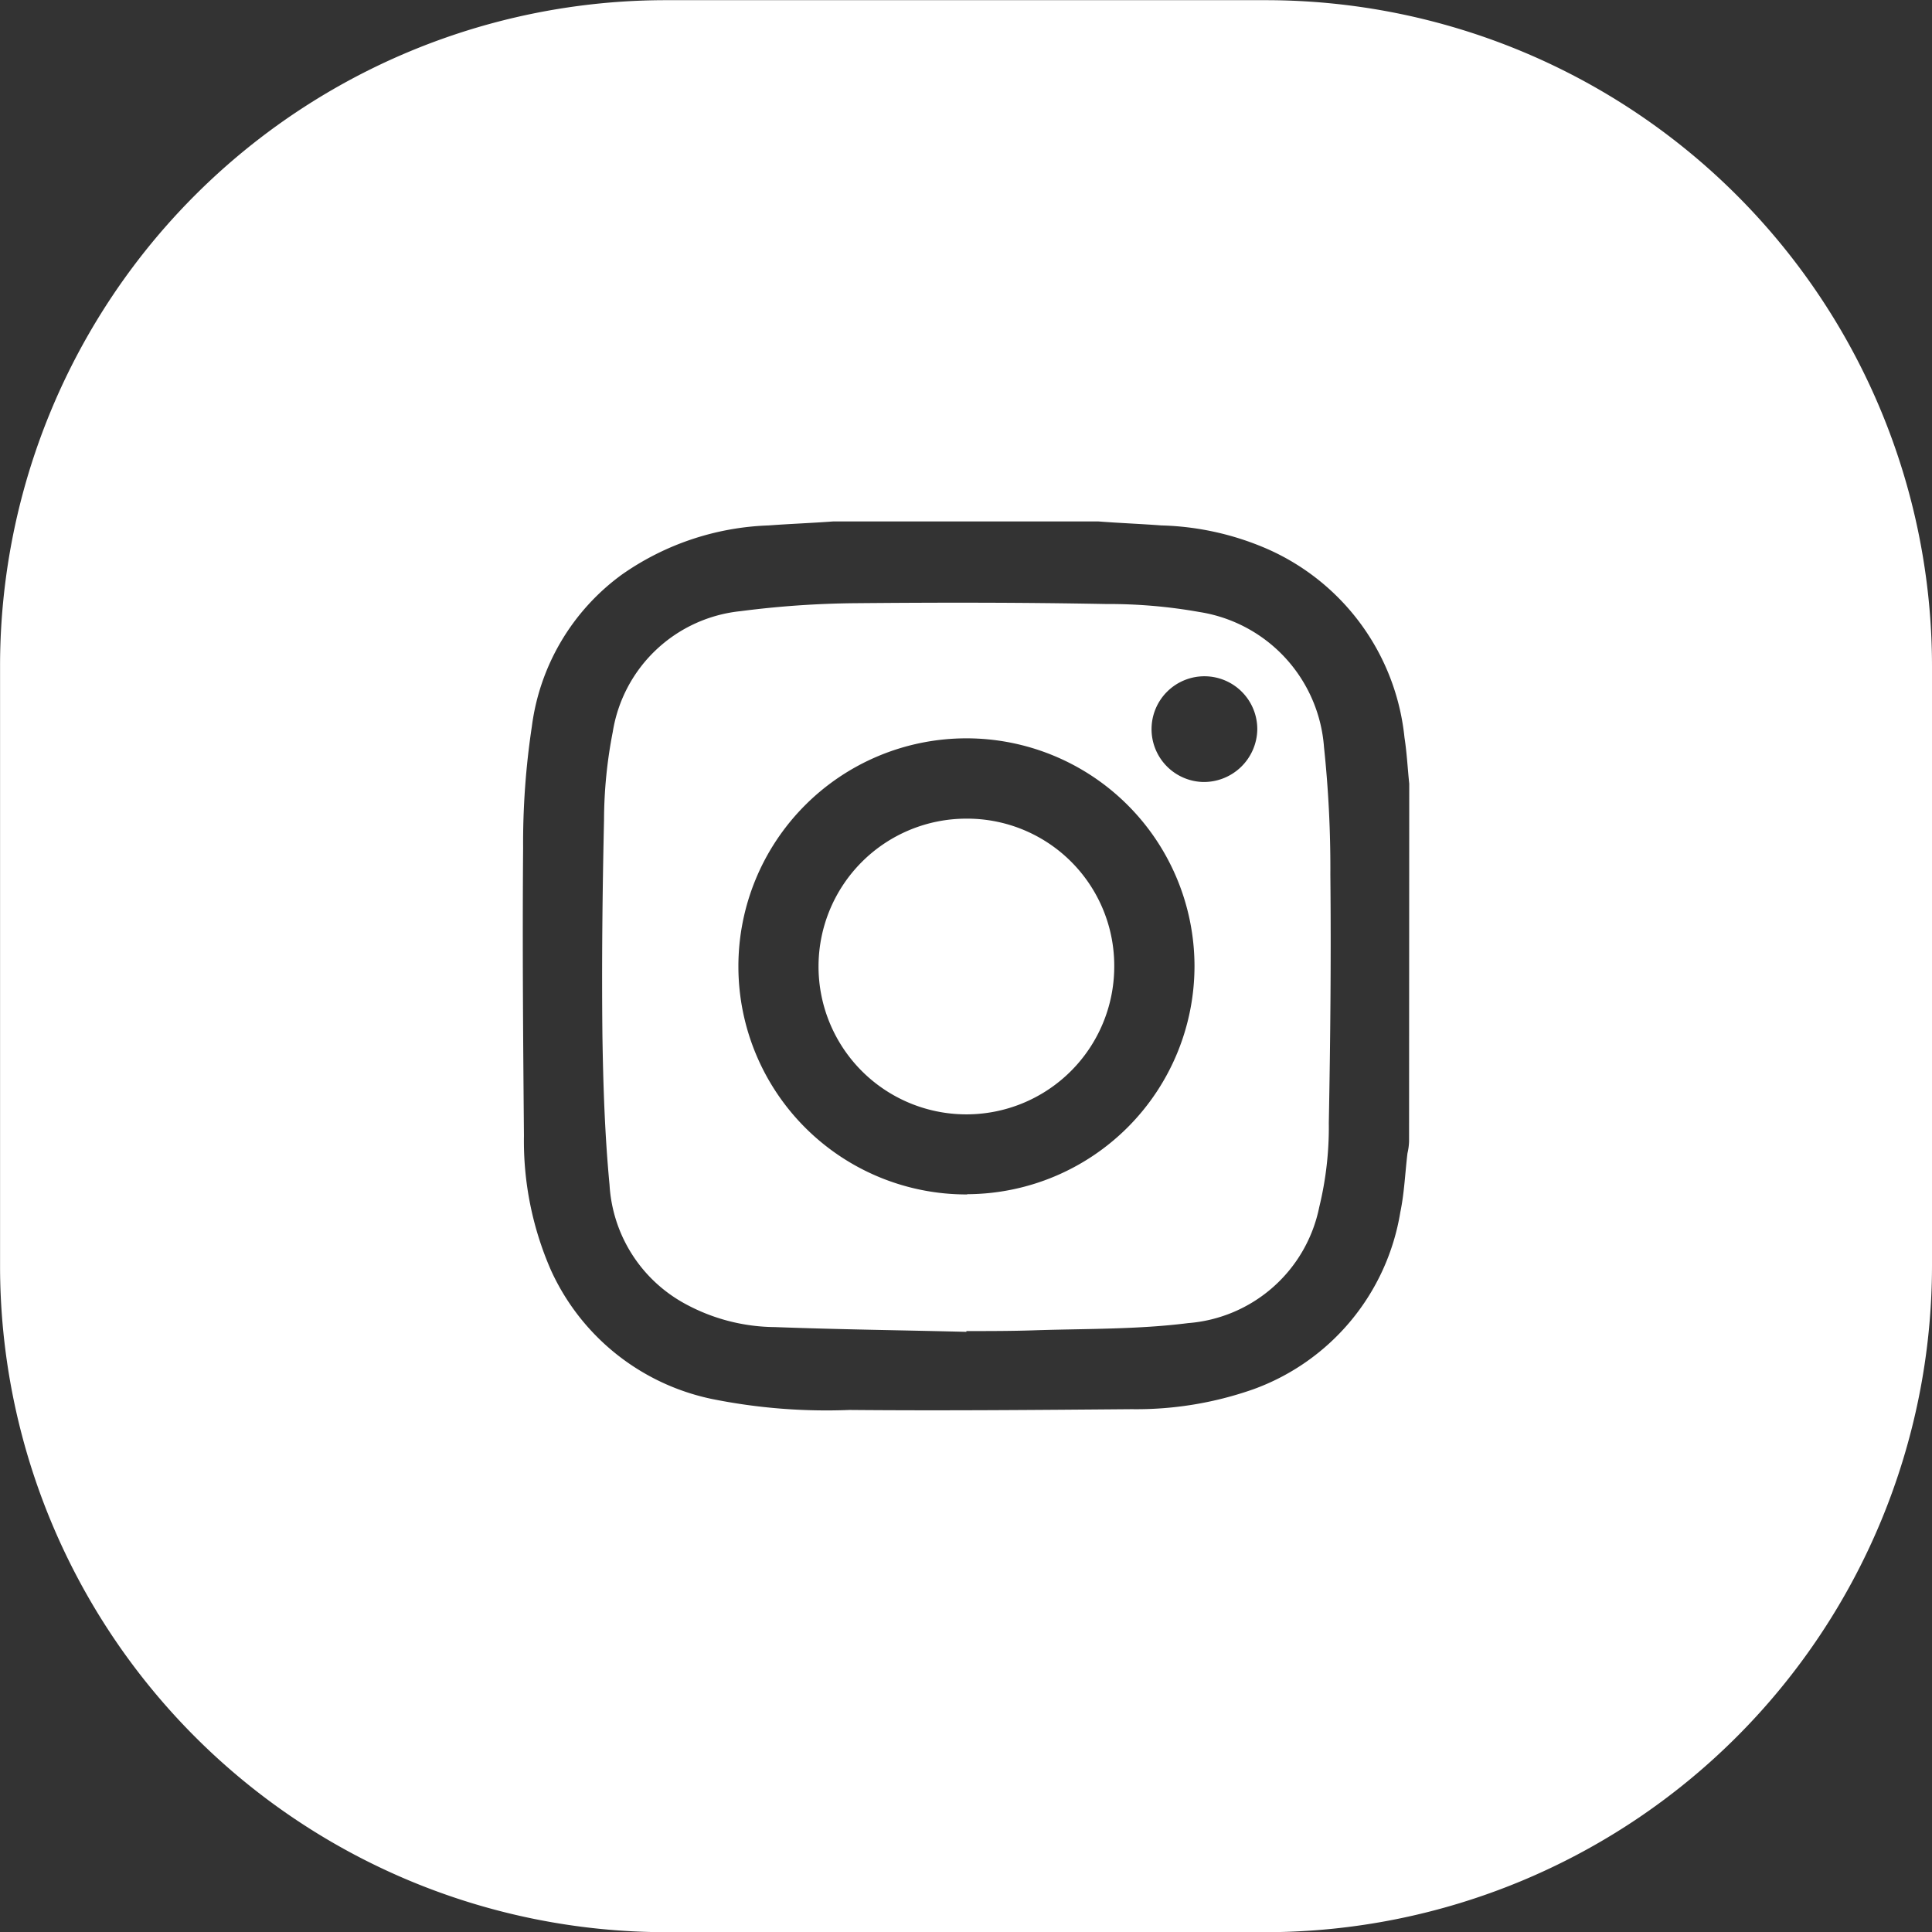
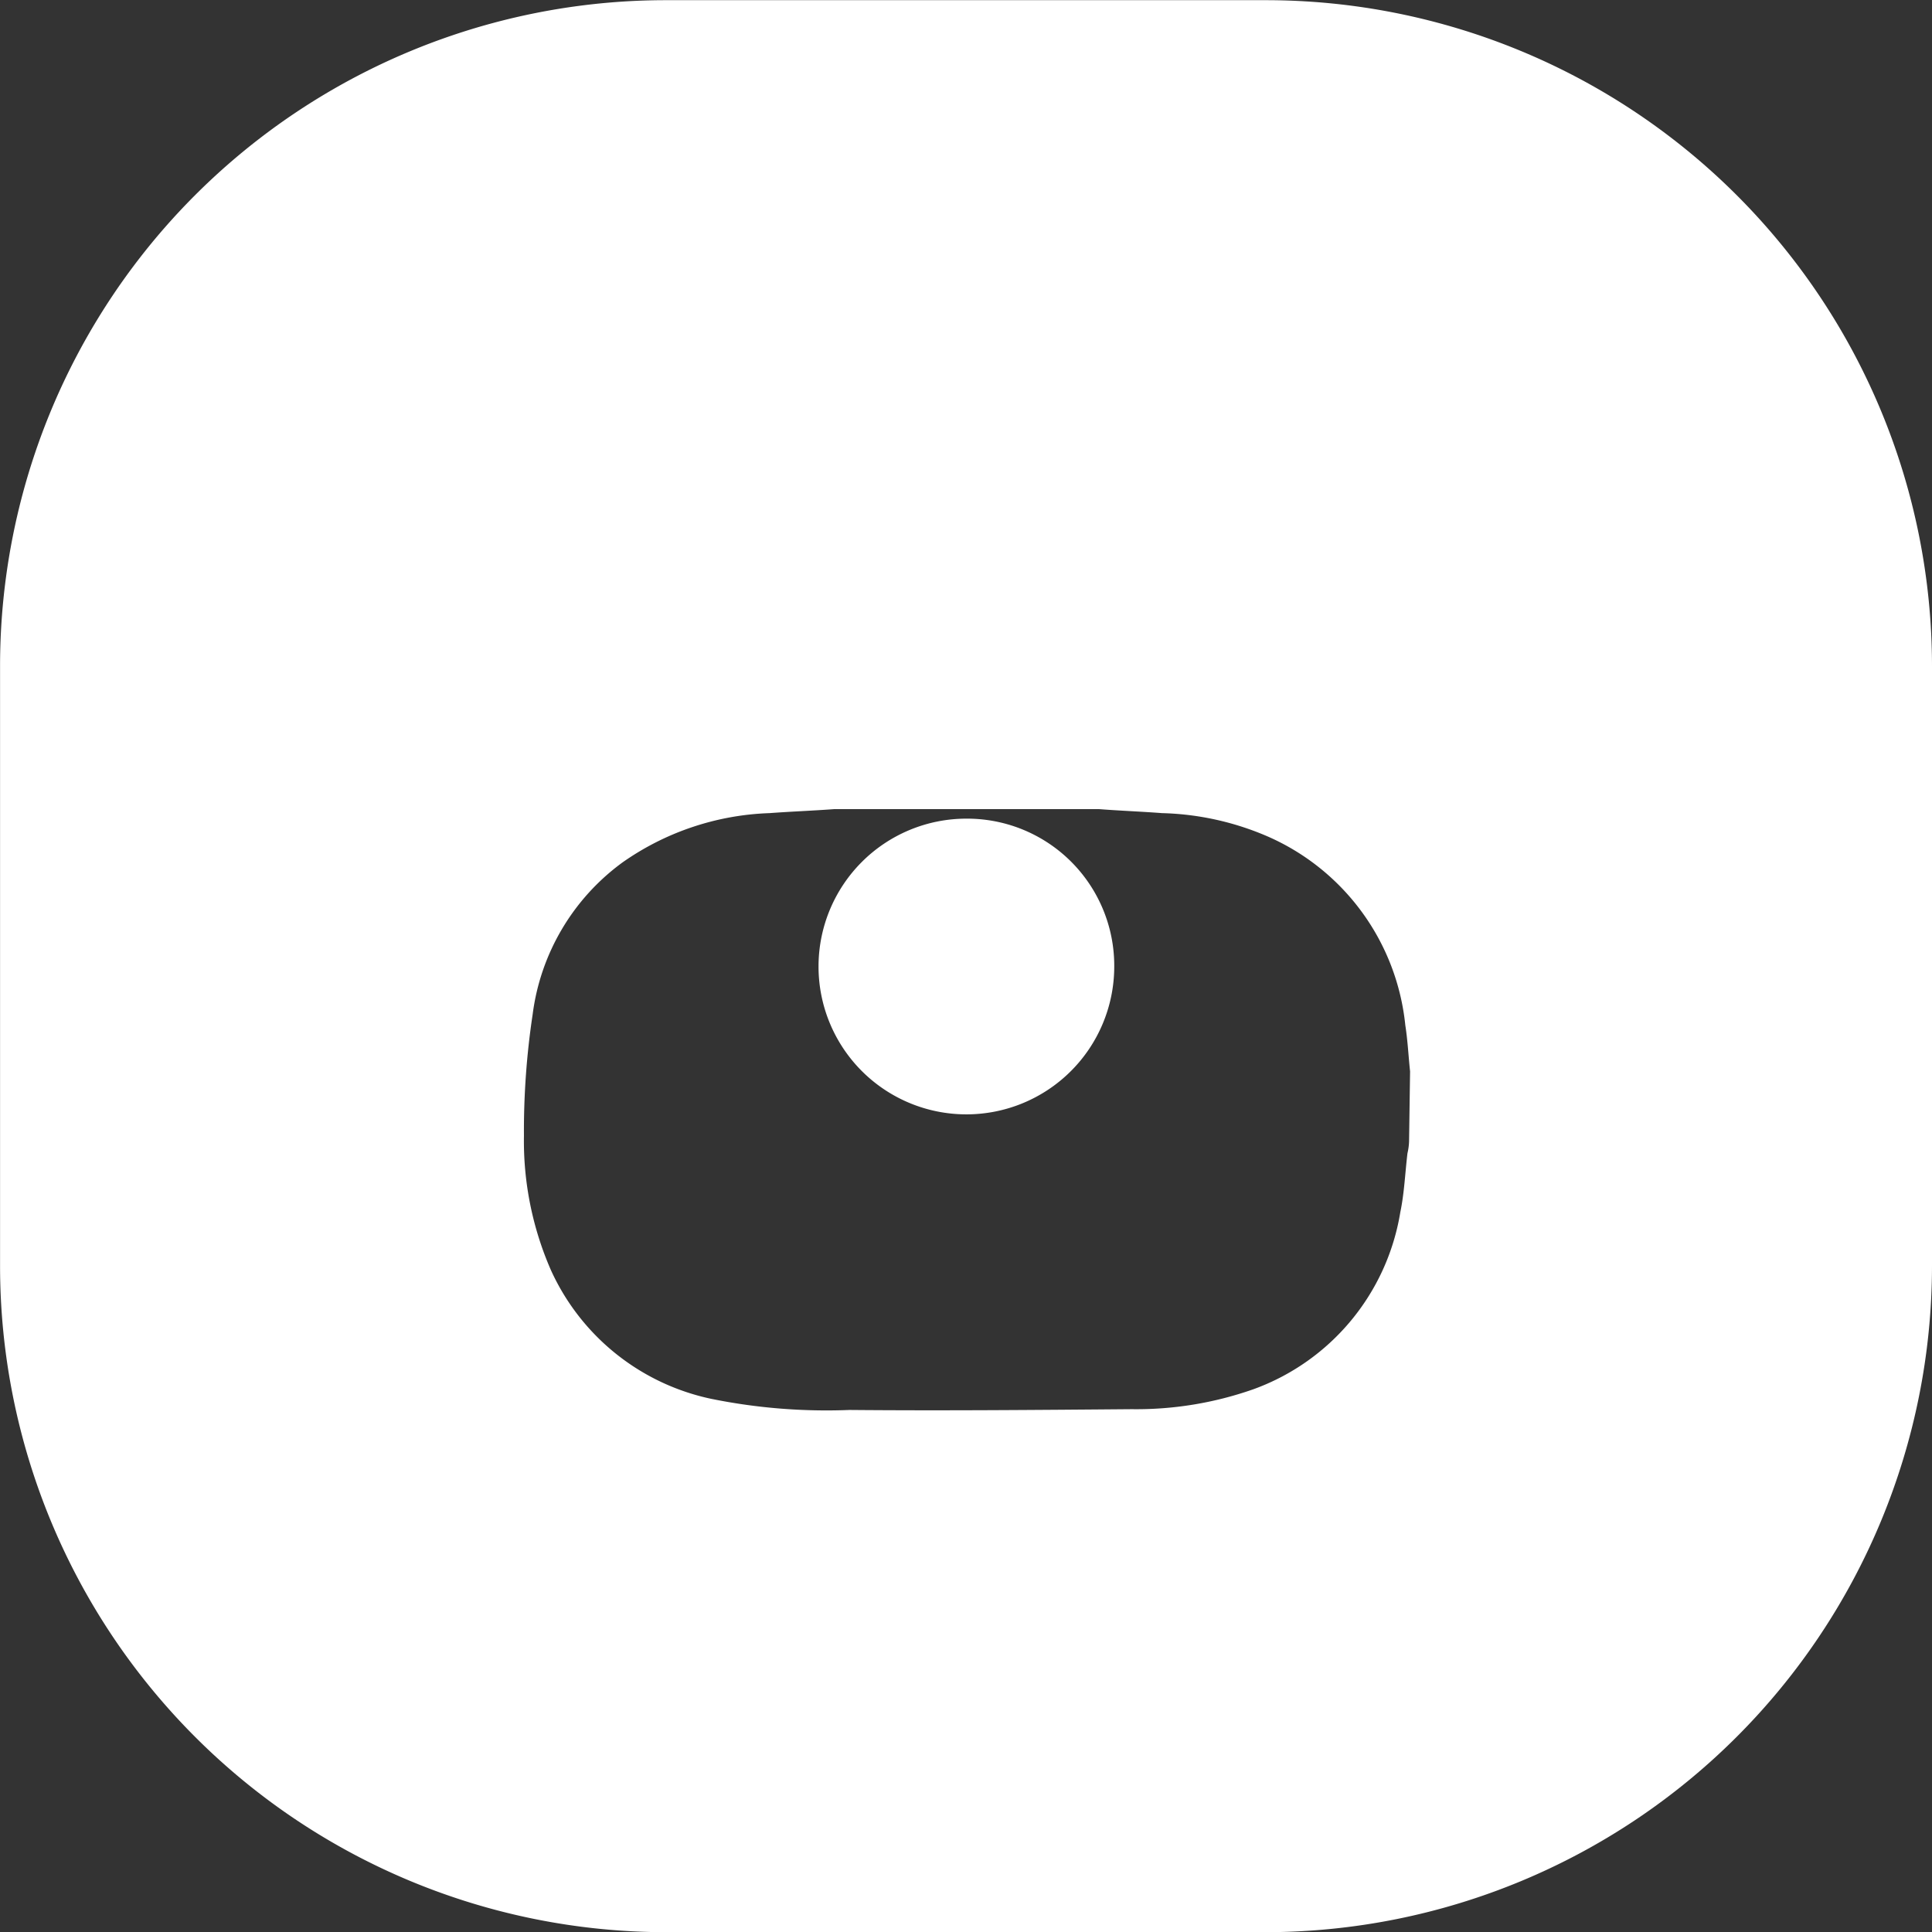
<svg xmlns="http://www.w3.org/2000/svg" width="32.523" height="32.523" viewBox="0 0 32.523 32.523">
  <rect x="0" y="0" width="32.523" height="32.523" fill="#333333" stroke="none" />
  <g id="instagram" transform="translate(-1340.263 -2832.297)">
    <g id="Group_27" data-name="Group 27">
      <path id="Path_167" data-name="Path 167" d="M1359.02,2848.578a2.489,2.489,0,1,1-2.489-2.5A2.476,2.476,0,0,1,1359.02,2848.578Z" fill="#fff" />
-       <path id="Path_168" data-name="Path 168" d="M1362.551,2844.873a2.488,2.488,0,0,0-2.1-2.274,8.675,8.675,0,0,0-1.565-.134c-1.405-.027-2.81-.027-4.214-.014a16.023,16.023,0,0,0-1.94.134,2.428,2.428,0,0,0-2.154,2.034,7.828,7.828,0,0,0-.147,1.484c-.027,1.218-.04,2.422-.027,3.626.013.843.04,1.672.12,2.515a2.44,2.44,0,0,0,1.258,1.993,3.206,3.206,0,0,0,1.525.4c1.07.04,2.154.053,3.224.08v-.013c.4,0,.789,0,1.178-.014.856-.027,1.712-.013,2.555-.12a2.445,2.445,0,0,0,2.207-1.953,5.669,5.669,0,0,0,.161-1.418c.026-1.392.04-2.783.026-4.175A19.342,19.342,0,0,0,1362.551,2844.873Zm-6.006,7.531a3.839,3.839,0,1,1,3.826-3.852A3.842,3.842,0,0,1,1356.545,2852.4Zm3.973-6.943a.89.89,0,1,1,.91-.883A.9.9,0,0,1,1360.518,2845.461Z" fill="#fff" />
-       <path id="Path_169" data-name="Path 169" d="M1361.575,2832.3h-10.1a11.208,11.208,0,0,0-11.211,11.211v10.1a11.217,11.217,0,0,0,11.211,11.212h10.1a11.226,11.226,0,0,0,11.211-11.212v-10.1A11.216,11.216,0,0,0,1361.575,2832.3Zm2.408,19.211a1,1,0,0,1-.027.2c-.04.334-.053.669-.12.99a3.826,3.826,0,0,1-2.475,2.983,5.94,5.94,0,0,1-2.047.335c-1.592.013-3.171.027-4.749.013a9.729,9.729,0,0,1-2.328-.187,3.835,3.835,0,0,1-2.7-2.167,5.425,5.425,0,0,1-.454-2.261c-.014-1.619-.027-3.225-.014-4.843a13.169,13.169,0,0,1,.147-2.047,3.758,3.758,0,0,1,1.512-2.555,4.569,4.569,0,0,1,2.475-.83c.361-.027.722-.04,1.084-.067h4.468c.348.027.7.04,1.057.067a4.774,4.774,0,0,1,1.766.388,3.9,3.9,0,0,1,2.328,3.184c.04.254.053.522.08.776Z" fill="#fff" />
+       <path id="Path_169" data-name="Path 169" d="M1361.575,2832.3h-10.1a11.208,11.208,0,0,0-11.211,11.211v10.1a11.217,11.217,0,0,0,11.211,11.212h10.1a11.226,11.226,0,0,0,11.211-11.212v-10.1A11.216,11.216,0,0,0,1361.575,2832.3Zm2.408,19.211a1,1,0,0,1-.027.2c-.04.334-.053.669-.12.99a3.826,3.826,0,0,1-2.475,2.983,5.94,5.94,0,0,1-2.047.335c-1.592.013-3.171.027-4.749.013a9.729,9.729,0,0,1-2.328-.187,3.835,3.835,0,0,1-2.7-2.167,5.425,5.425,0,0,1-.454-2.261a13.169,13.169,0,0,1,.147-2.047,3.758,3.758,0,0,1,1.512-2.555,4.569,4.569,0,0,1,2.475-.83c.361-.027.722-.04,1.084-.067h4.468c.348.027.7.04,1.057.067a4.774,4.774,0,0,1,1.766.388,3.9,3.9,0,0,1,2.328,3.184c.04.254.053.522.08.776Z" fill="#fff" />
    </g>
  </g>
</svg>